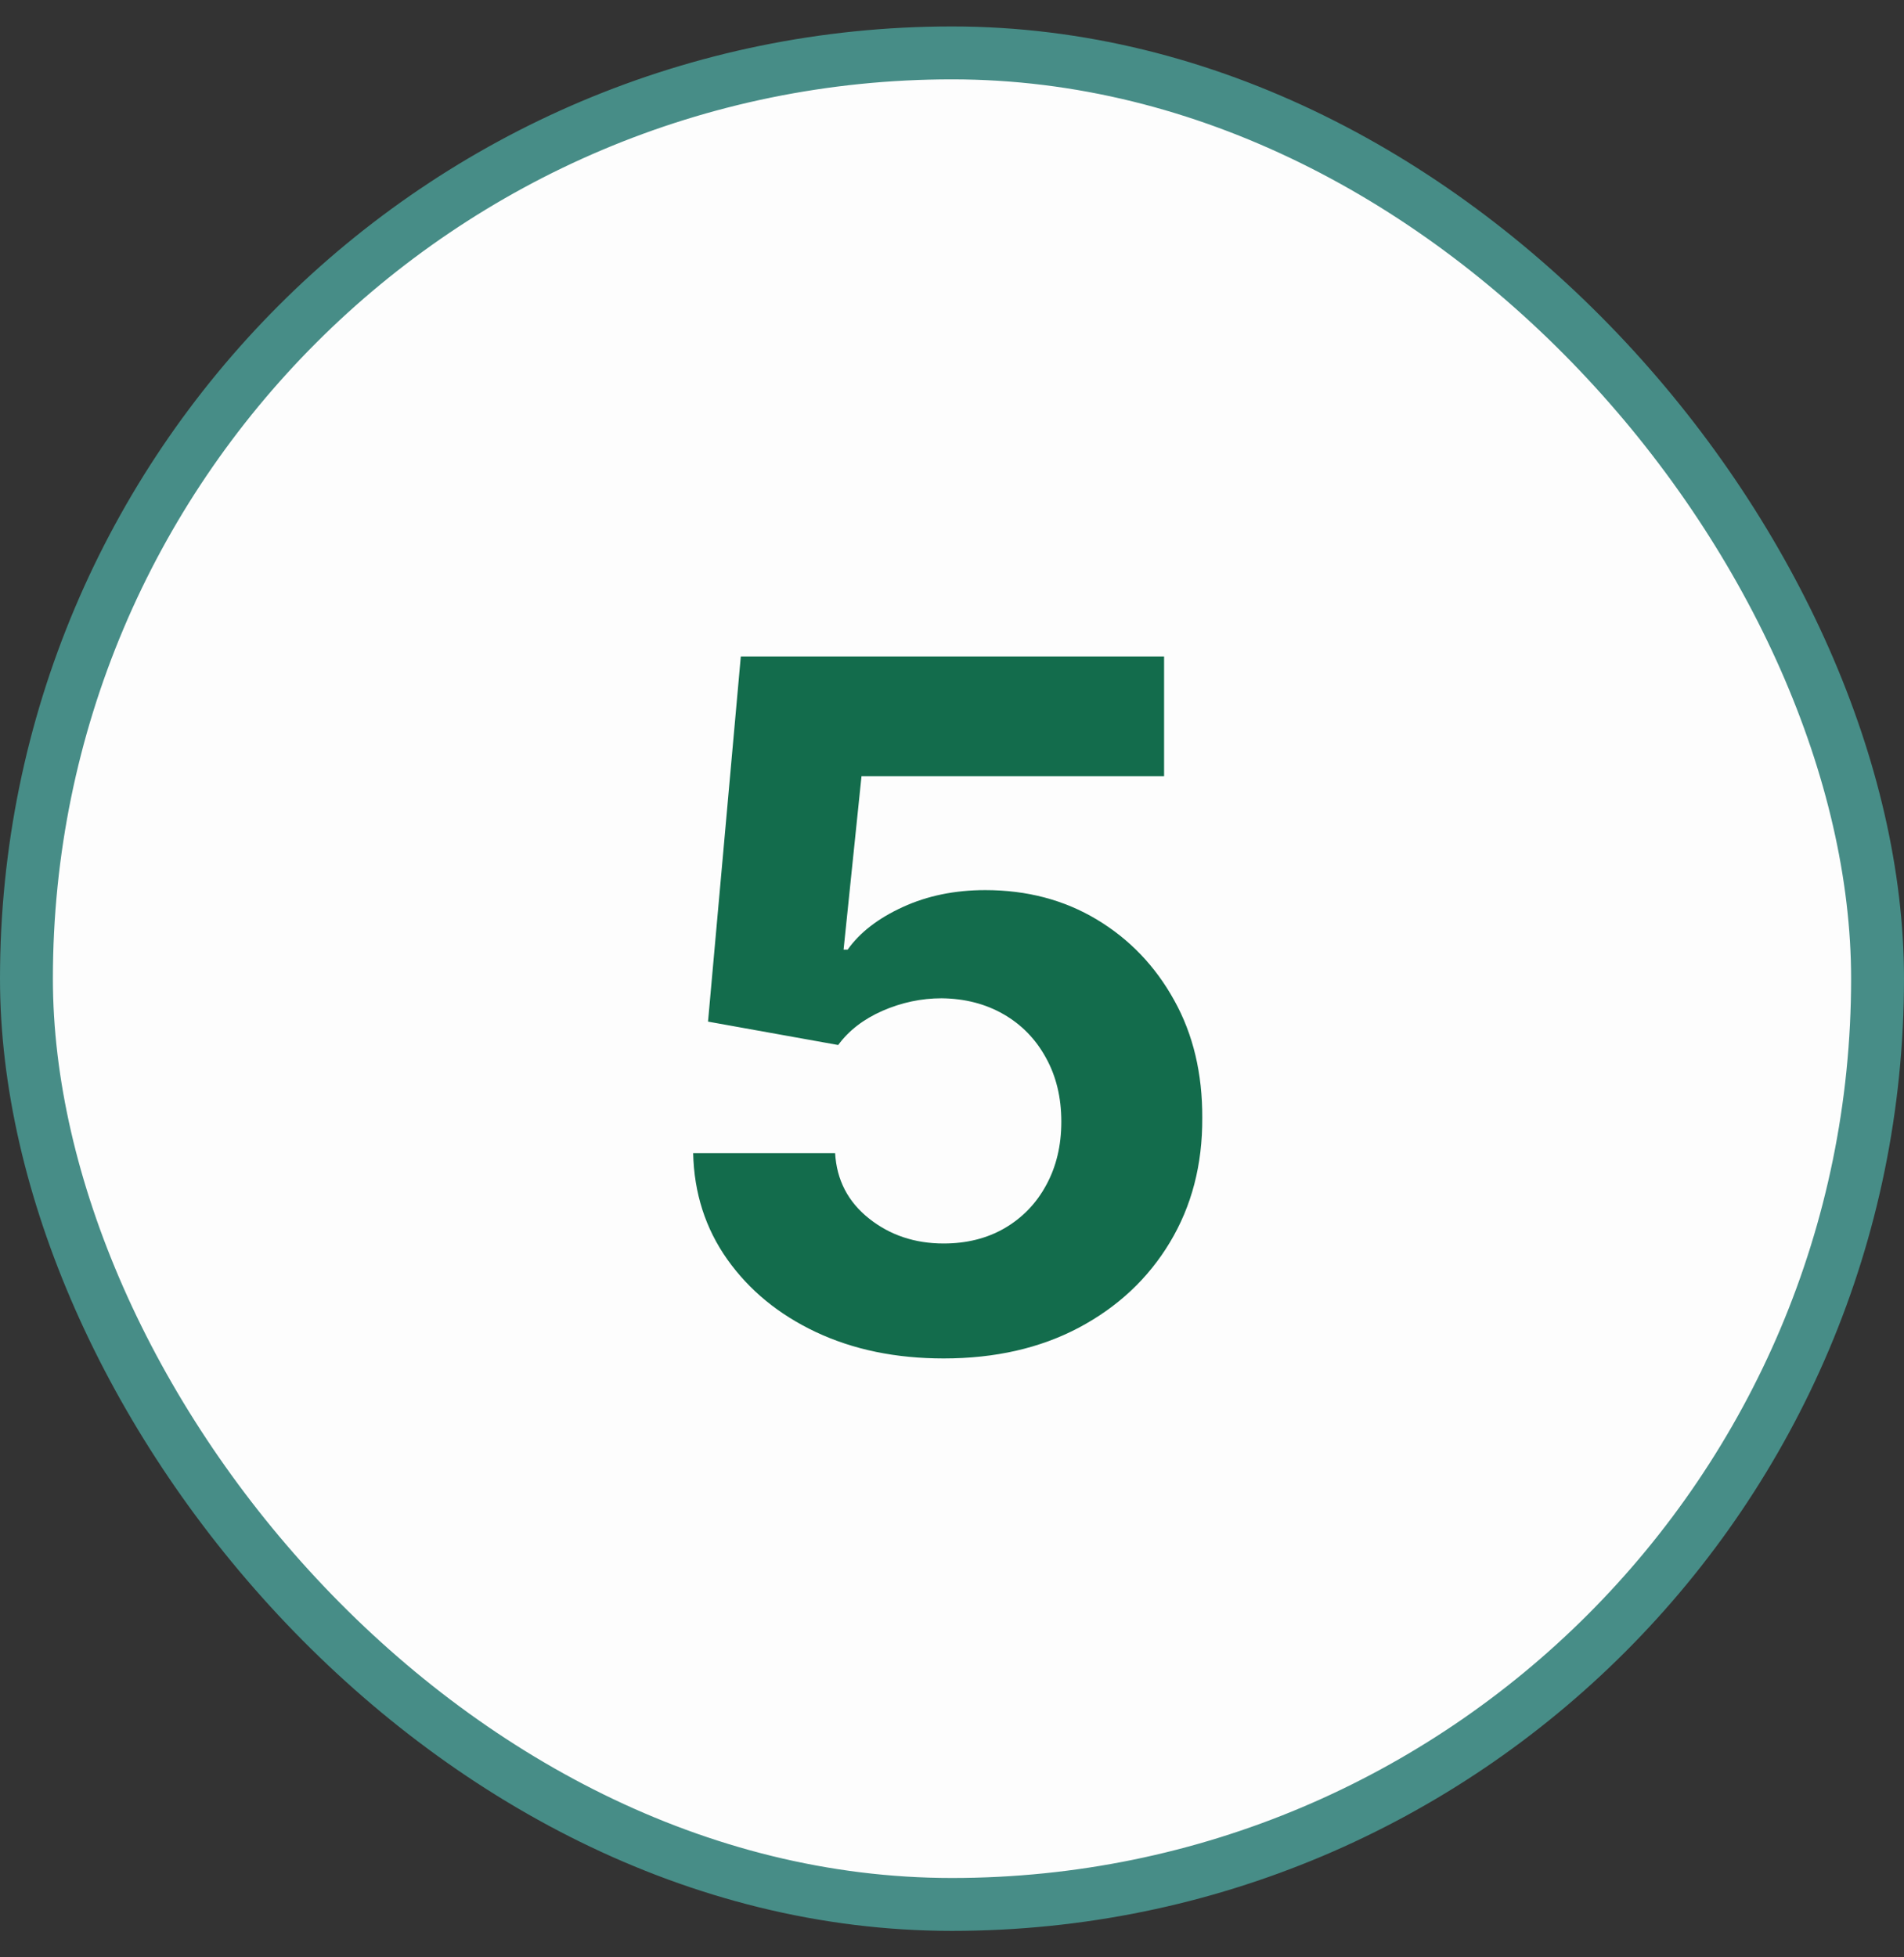
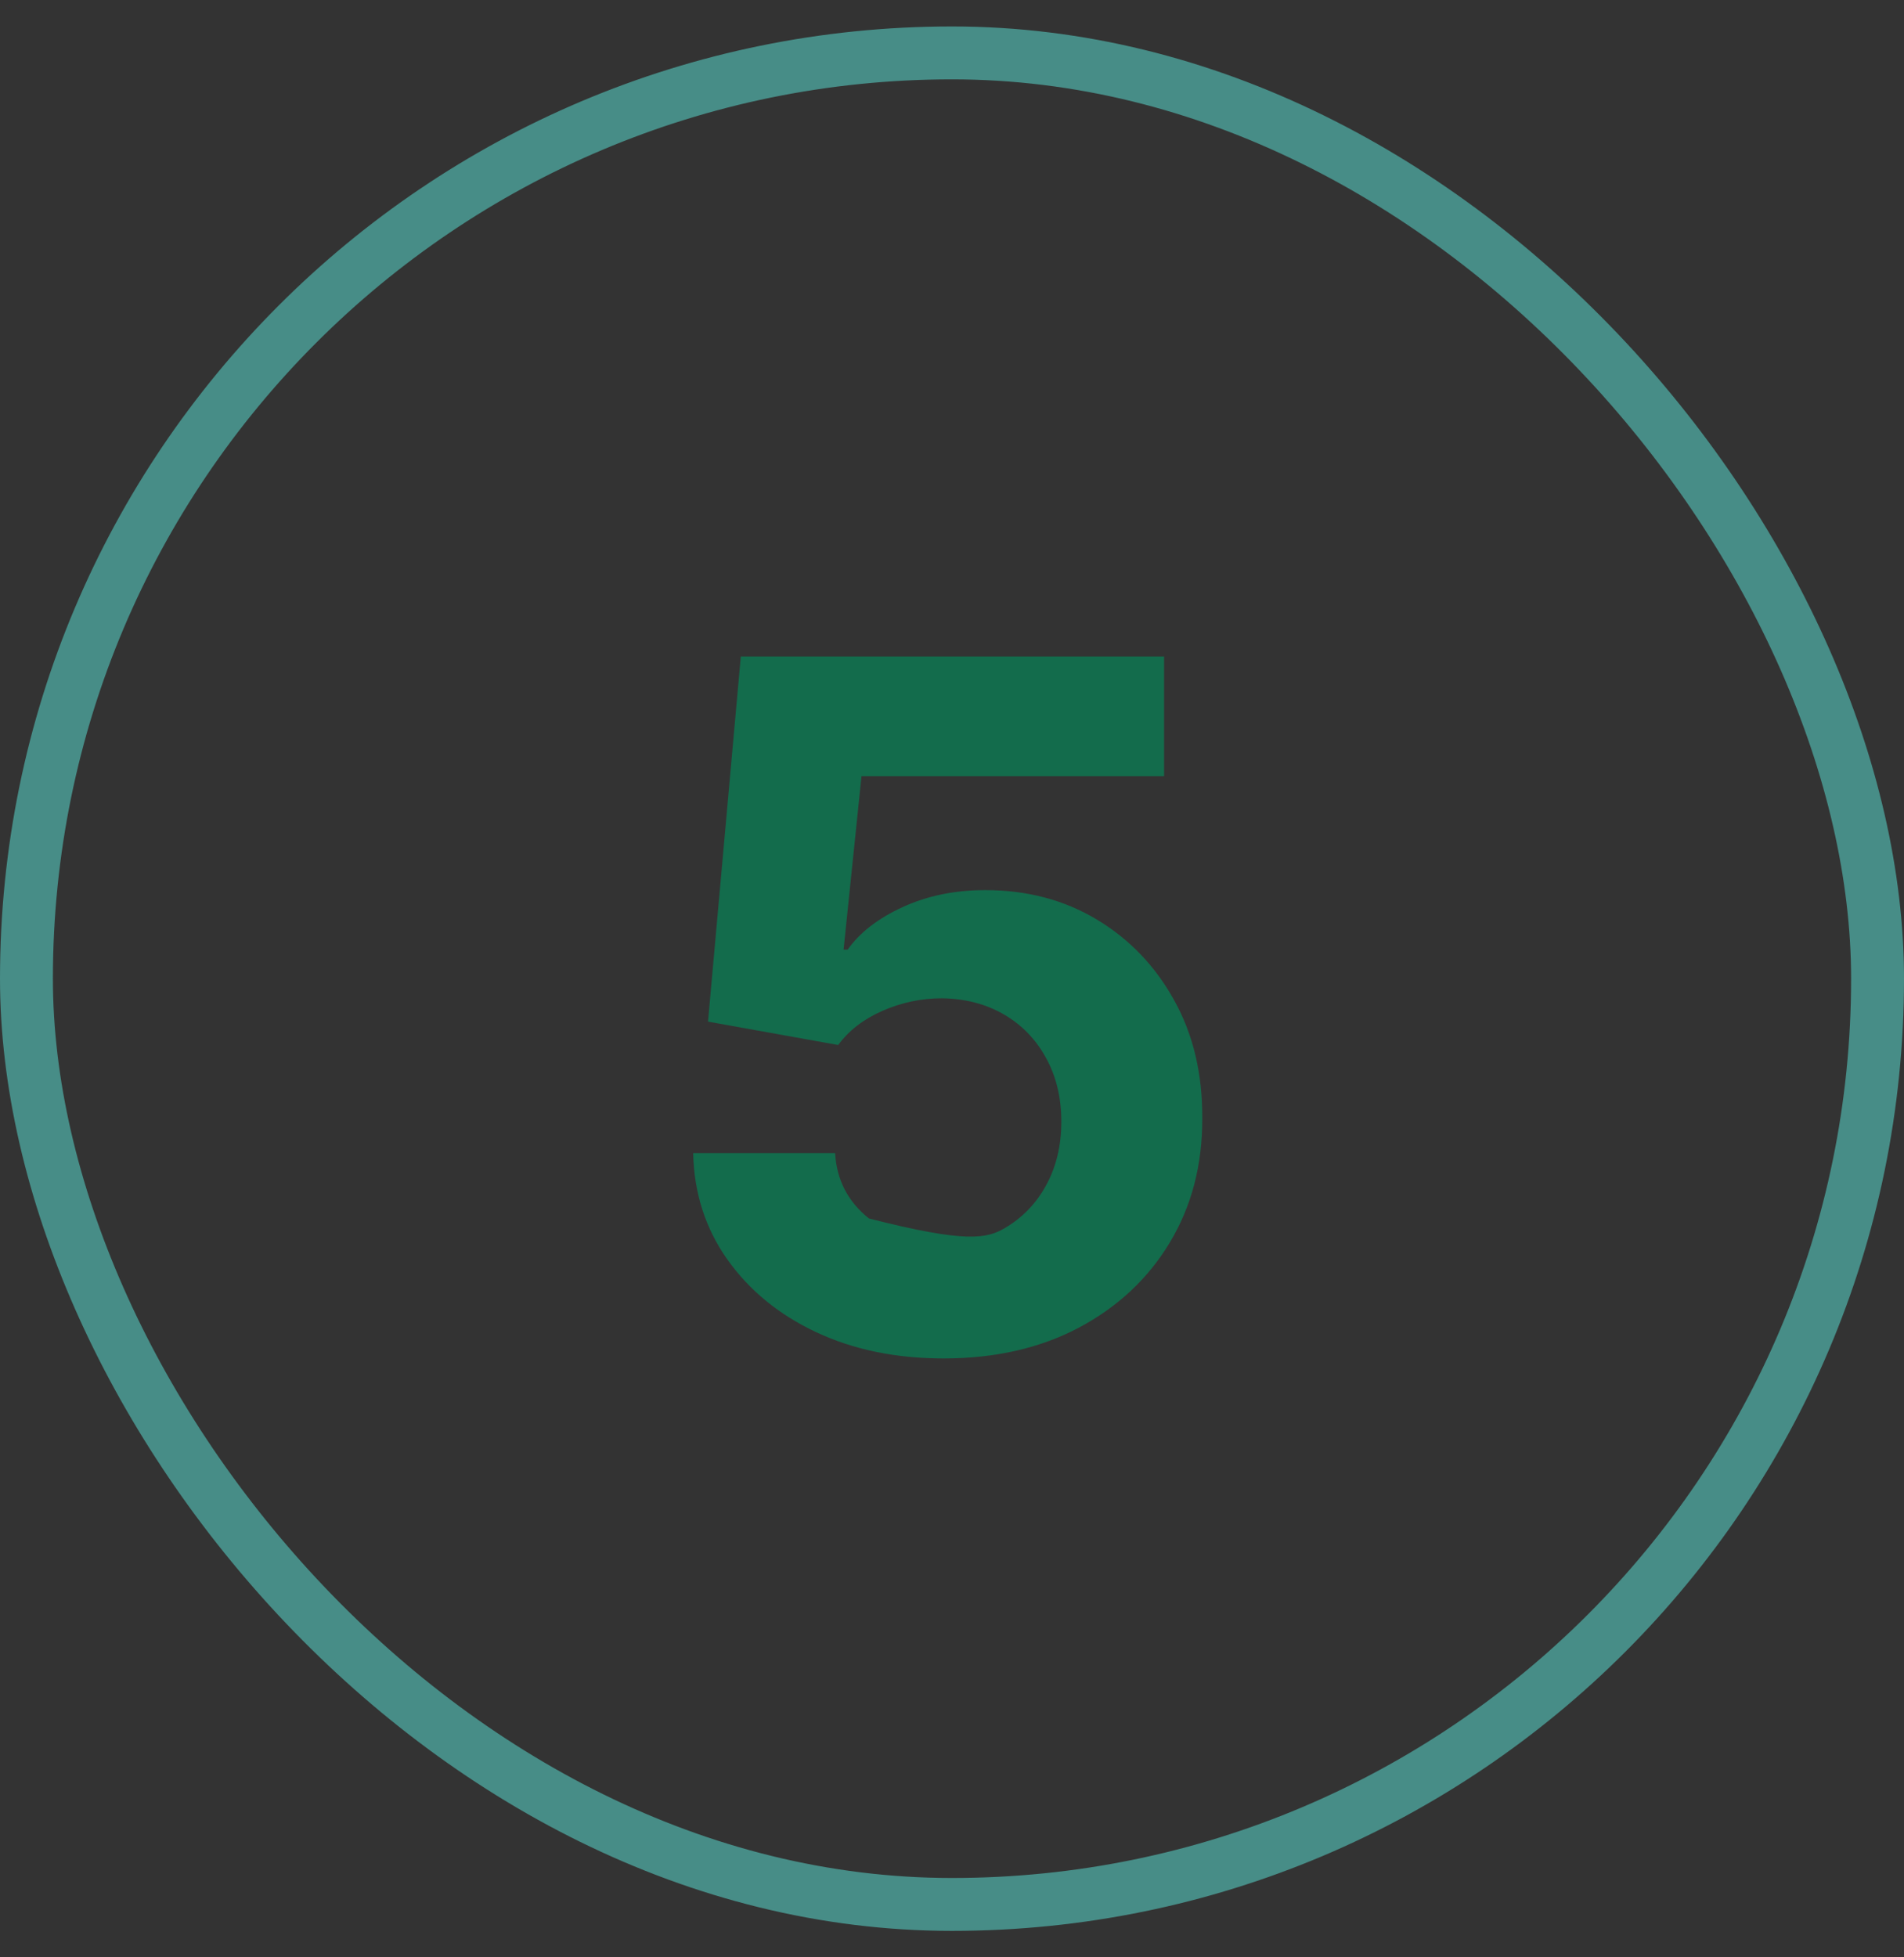
<svg xmlns="http://www.w3.org/2000/svg" width="36" height="37" viewBox="0 0 36 37" fill="none">
  <rect x="0" y="0" width="36" height="37" fill="#333333" stroke="none" />
-   <rect x="0.5" y="1" width="35" height="35" rx="17.5" fill="#FDFDFD" />
  <rect x="0.5" y="1" width="35" height="35" rx="17.5" stroke="#478D87" />
-   <path d="M17.842 25.679C16.939 25.679 16.134 25.513 15.426 25.18C14.723 24.848 14.165 24.39 13.751 23.806C13.338 23.222 13.123 22.553 13.106 21.799H15.79C15.82 22.306 16.033 22.717 16.43 23.033C16.826 23.348 17.297 23.506 17.842 23.506C18.277 23.506 18.66 23.41 18.993 23.218C19.329 23.022 19.592 22.751 19.779 22.406C19.971 22.057 20.067 21.656 20.067 21.204C20.067 20.744 19.969 20.34 19.773 19.99C19.581 19.641 19.315 19.368 18.974 19.172C18.633 18.976 18.243 18.876 17.804 18.871C17.421 18.871 17.048 18.95 16.685 19.108C16.327 19.266 16.048 19.481 15.848 19.754L13.387 19.312L14.007 12.409H22.01V14.672H16.289L15.95 17.951H16.027C16.257 17.627 16.604 17.359 17.069 17.146C17.533 16.933 18.053 16.826 18.629 16.826C19.417 16.826 20.12 17.011 20.738 17.382C21.356 17.753 21.844 18.262 22.202 18.91C22.56 19.553 22.736 20.295 22.732 21.134C22.736 22.016 22.532 22.8 22.119 23.486C21.709 24.168 21.136 24.705 20.399 25.097C19.666 25.485 18.814 25.679 17.842 25.679Z" fill="#136C4C" />
+   <path d="M17.842 25.679C16.939 25.679 16.134 25.513 15.426 25.18C14.723 24.848 14.165 24.39 13.751 23.806C13.338 23.222 13.123 22.553 13.106 21.799H15.79C15.82 22.306 16.033 22.717 16.43 23.033C18.277 23.506 18.66 23.41 18.993 23.218C19.329 23.022 19.592 22.751 19.779 22.406C19.971 22.057 20.067 21.656 20.067 21.204C20.067 20.744 19.969 20.34 19.773 19.99C19.581 19.641 19.315 19.368 18.974 19.172C18.633 18.976 18.243 18.876 17.804 18.871C17.421 18.871 17.048 18.95 16.685 19.108C16.327 19.266 16.048 19.481 15.848 19.754L13.387 19.312L14.007 12.409H22.01V14.672H16.289L15.95 17.951H16.027C16.257 17.627 16.604 17.359 17.069 17.146C17.533 16.933 18.053 16.826 18.629 16.826C19.417 16.826 20.12 17.011 20.738 17.382C21.356 17.753 21.844 18.262 22.202 18.91C22.56 19.553 22.736 20.295 22.732 21.134C22.736 22.016 22.532 22.8 22.119 23.486C21.709 24.168 21.136 24.705 20.399 25.097C19.666 25.485 18.814 25.679 17.842 25.679Z" fill="#136C4C" />
</svg>